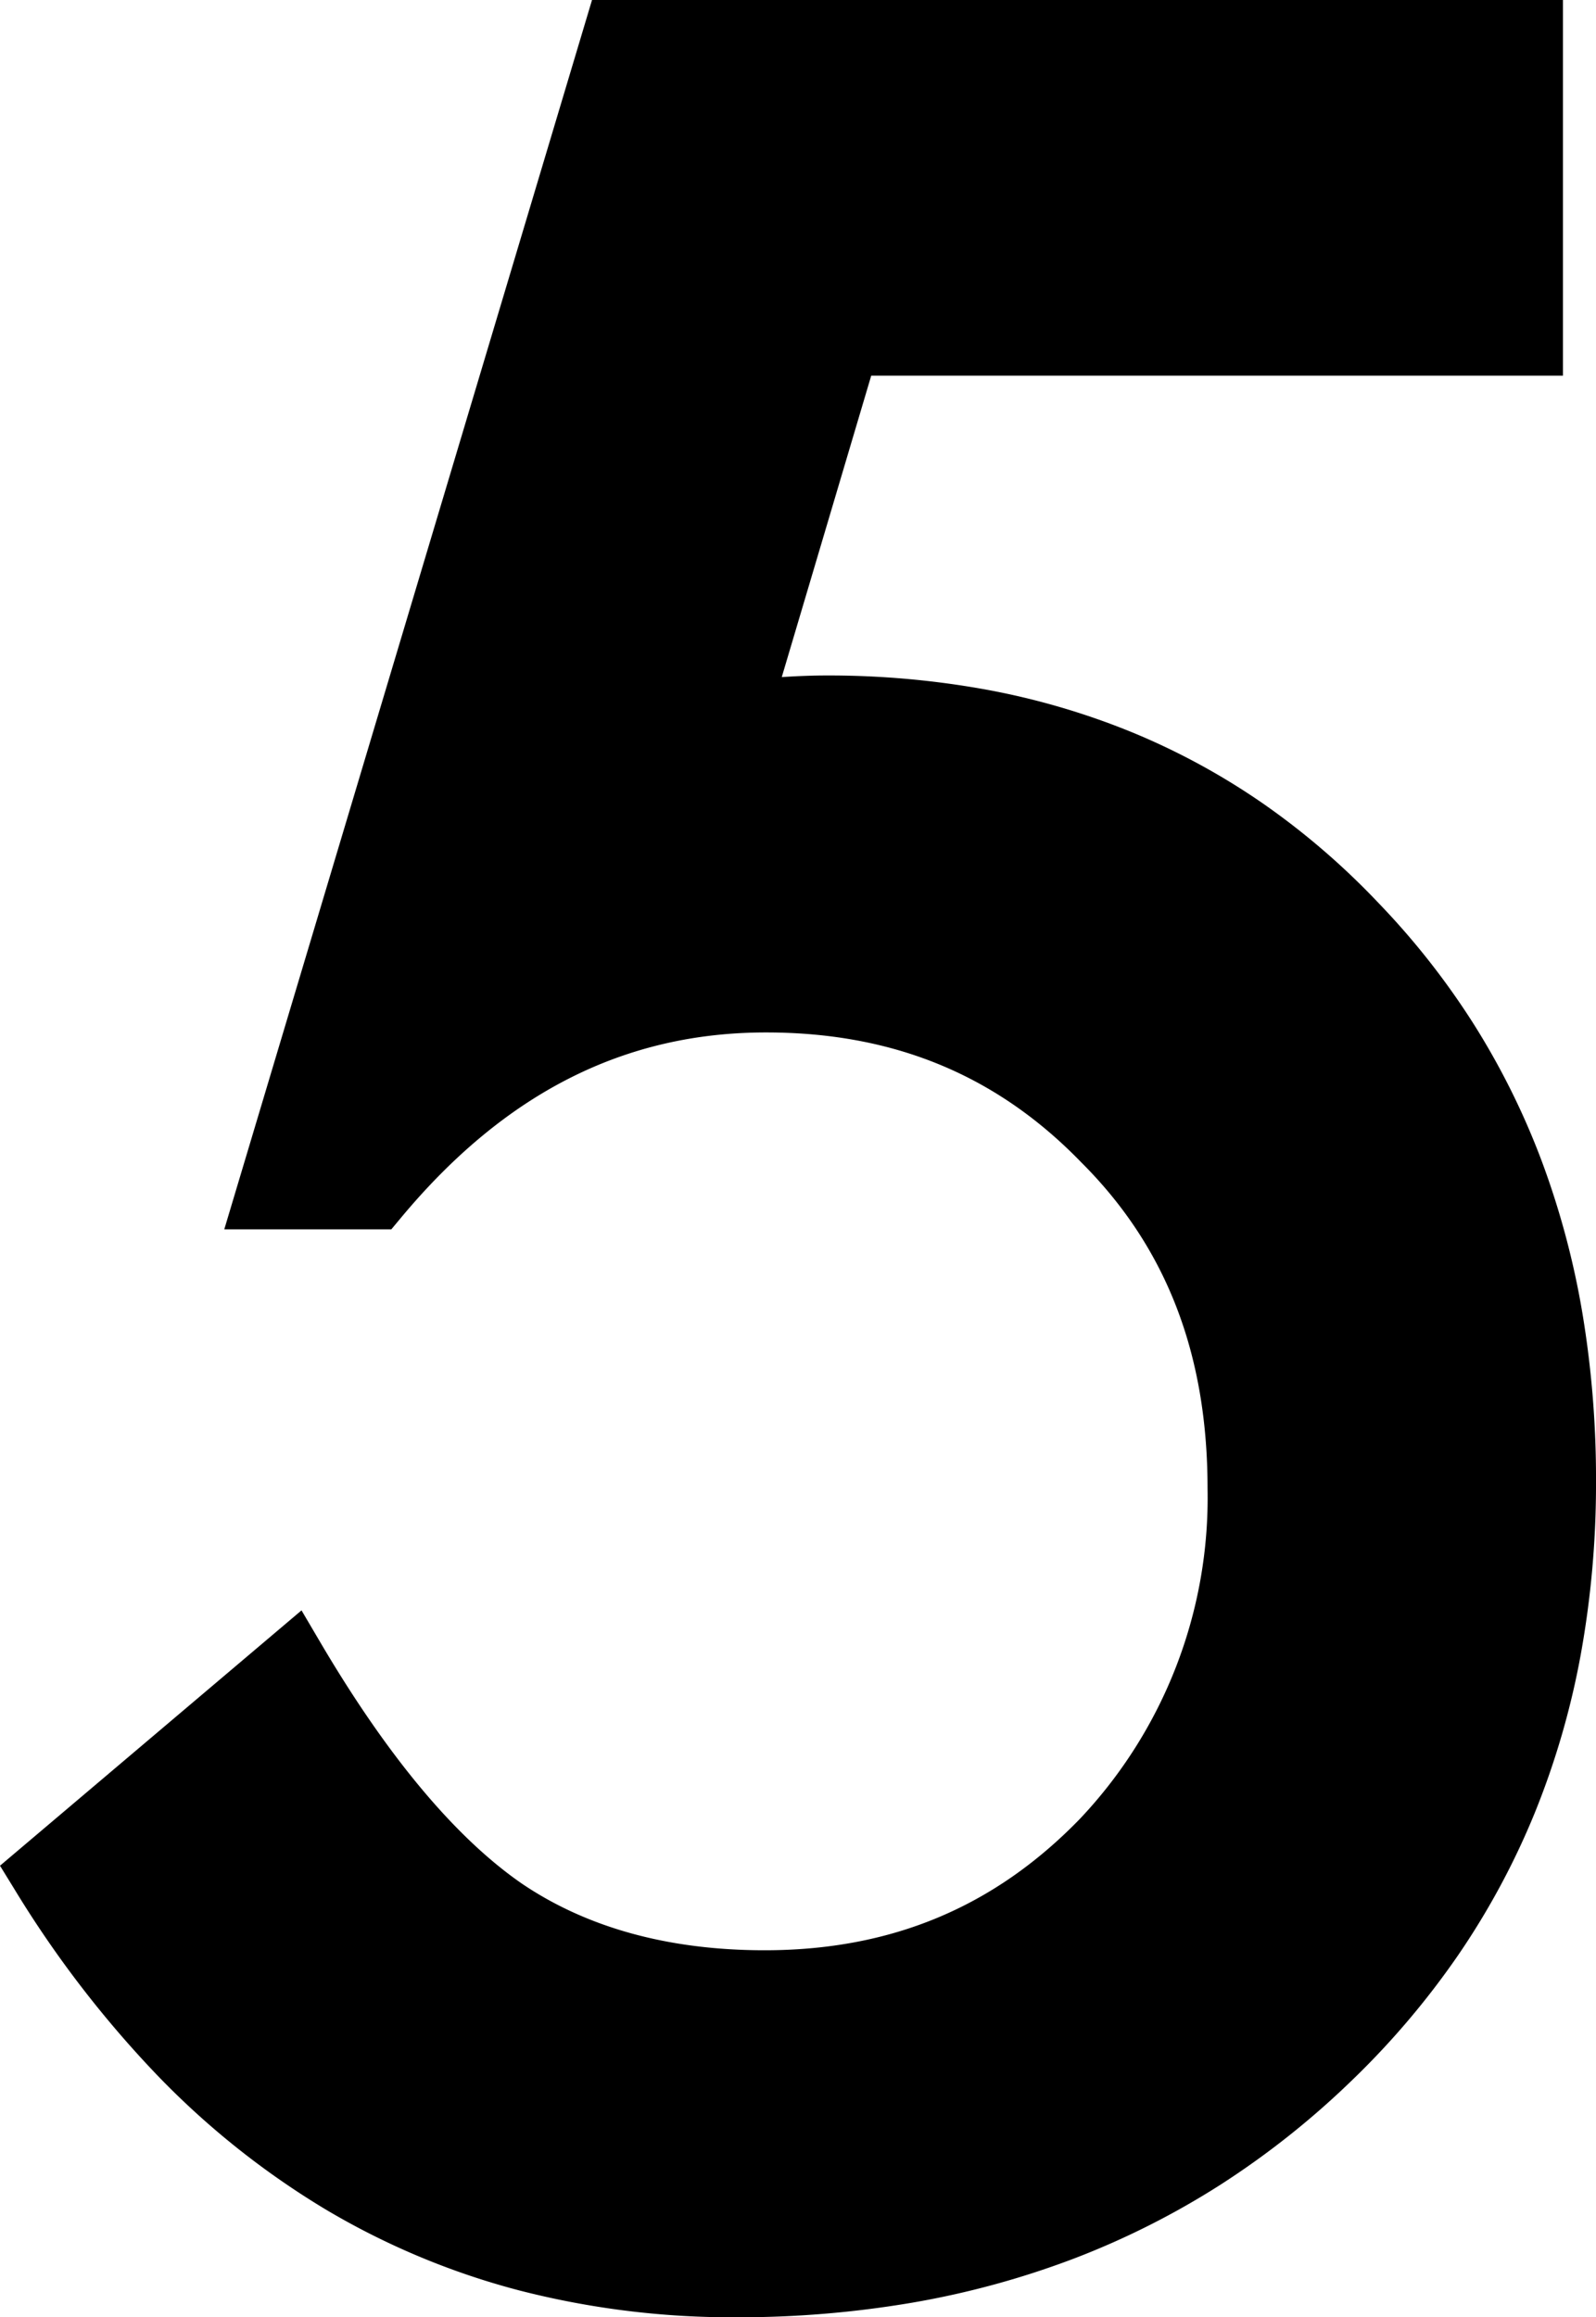
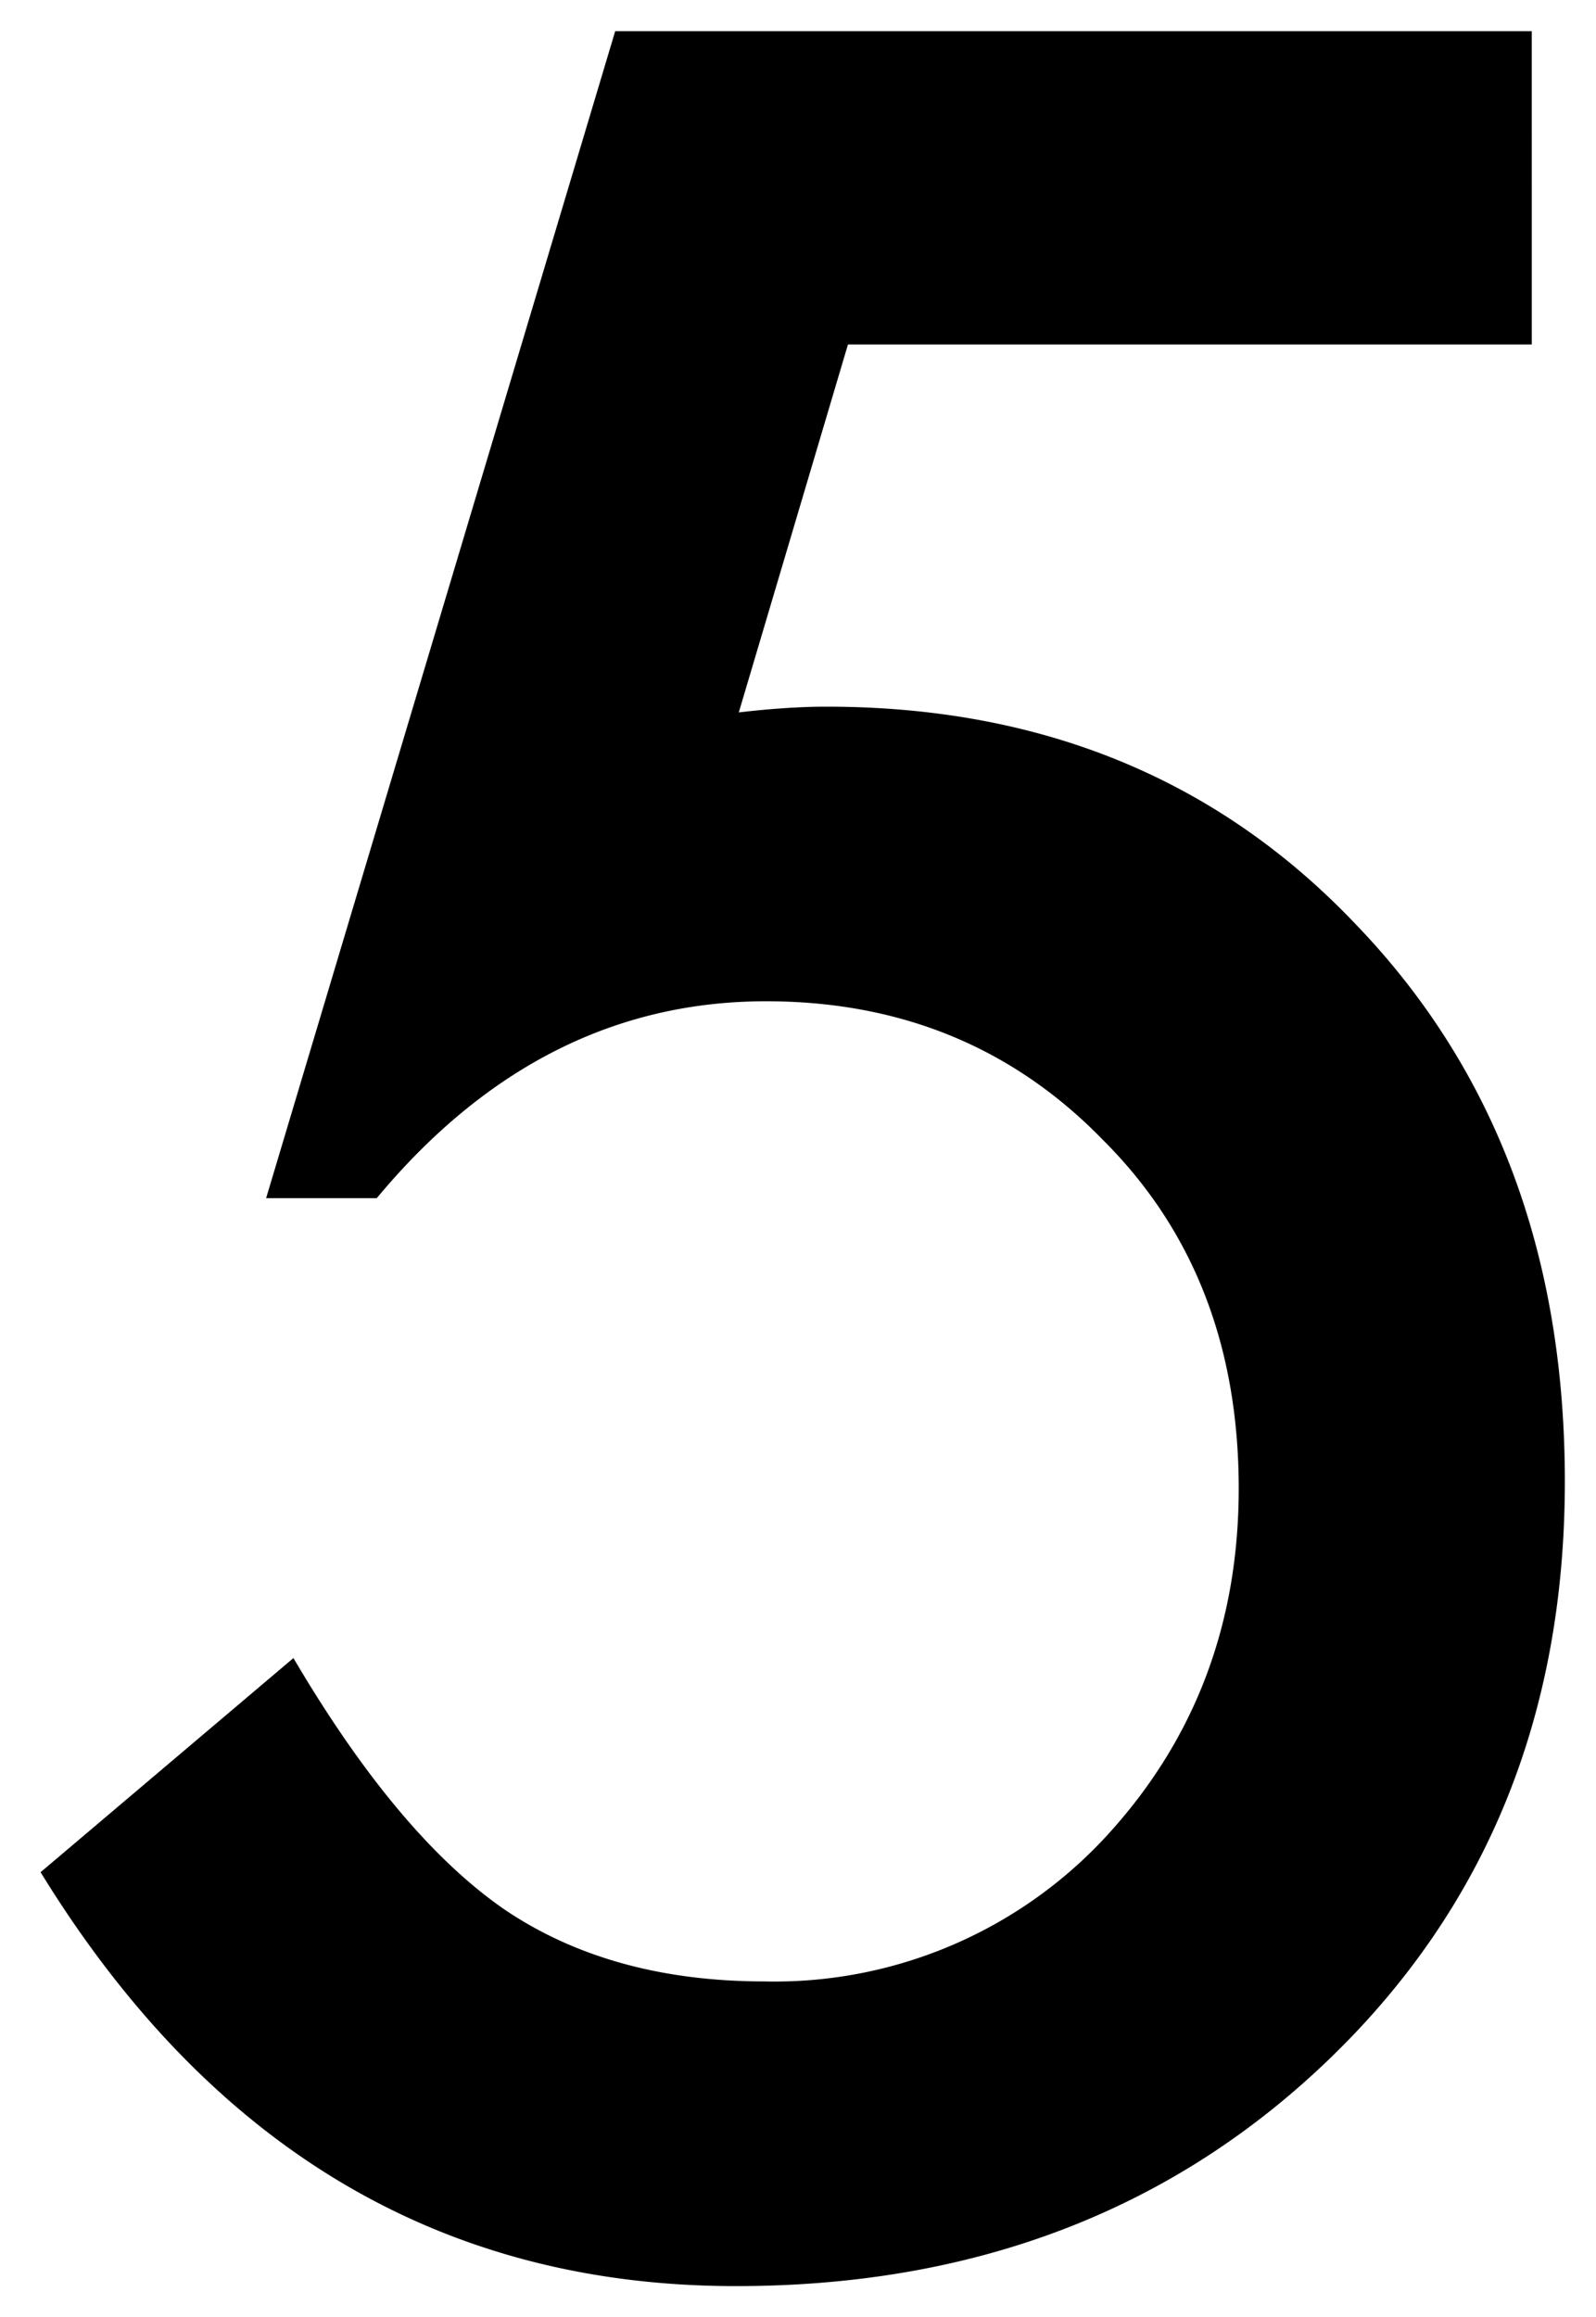
<svg xmlns="http://www.w3.org/2000/svg" width="128.018" height="185.803" viewBox="0 0 128.018 185.803">
  <g id="グループ_32974" data-name="グループ 32974" transform="translate(-530.24 -436.578)">
    <path id="パス_34247" data-name="パス 34247" d="M124.107-152.8H69.256L60.5-123.3q1.959-.23,3.745-.346t3.284-.115q25.928,0,42.521,17.516,16.709,17.4,16.709,44.6,0,28.117-18.9,46.324T60.268,2.881q-35.377,0-55.773-33.187l20.281-17.17q8.412,14.289,16.939,20.166,8.527,5.762,20.857,5.762a36.21,36.21,0,0,0,27.08-11.293Q100.6-44.48,100.6-61.074q0-17.055-10.832-27.887-10.832-11.178-27.08-11.178-18.092,0-31.229,15.787H22.586l28-93.57h73.52Z" transform="translate(529 617)" />
-     <path id="パス_34247_-_アウトライン" data-name="パス 34247 - アウトライン" d="M48.727-180.422h77.881V-150.3H71.122l-7.175,24.168.136-.009c1.239-.08,2.4-.12,3.445-.12a70.58,70.58,0,0,1,12.837,1.137,59.12,59.12,0,0,1,11.71,3.431,55.672,55.672,0,0,1,10.52,5.731,59.768,59.768,0,0,1,9.263,7.991,61.353,61.353,0,0,1,7.616,9.7,60.182,60.182,0,0,1,5.449,10.994,66.423,66.423,0,0,1,3.257,12.222,80.823,80.823,0,0,1,1.079,13.4,76.912,76.912,0,0,1-1.223,13.892,64.7,64.7,0,0,1-3.687,12.692,61.07,61.07,0,0,1-6.158,11.43,65.552,65.552,0,0,1-8.6,10.11A67.688,67.688,0,0,1,99.145-5.255,64.79,64.79,0,0,1,87.405.664,69.751,69.751,0,0,1,74.429,4.206,83.166,83.166,0,0,1,60.268,5.381,68.6,68.6,0,0,1,42.881,3.225,60.224,60.224,0,0,1,27.357-3.268,65.79,65.79,0,0,1,13.834-14.047,86.55,86.55,0,0,1,2.364-29L1.24-30.827,25.425-51.3l1.505,2.557c5.392,9.159,10.84,15.676,16.193,19.368,5.236,3.535,11.78,5.328,19.449,5.328,10.137,0,18.4-3.441,25.272-10.519A37.452,37.452,0,0,0,98.1-61.074C98.1-71.853,94.8-80.4,88-87.193l-.028-.028c-6.793-7.01-15.064-10.417-25.285-10.418-11.385,0-20.972,4.869-29.307,14.886l-.75.9h-13.4Zm72.881,5H52.449L25.944-86.852H30.3a47.683,47.683,0,0,1,14.4-11.571,39.471,39.471,0,0,1,17.981-4.216,41.331,41.331,0,0,1,15.848,2.984,38.653,38.653,0,0,1,13.013,8.939,38.231,38.231,0,0,1,8.674,13.238,45.166,45.166,0,0,1,2.878,16.4,44.8,44.8,0,0,1-2.906,16.259,42.252,42.252,0,0,1-8.72,13.686l-.026.027a39.247,39.247,0,0,1-13.076,9.037,40.829,40.829,0,0,1-15.8,3.016A45.323,45.323,0,0,1,50.527-20.58a34.67,34.67,0,0,1-10.212-4.66l-.019-.013a46.473,46.473,0,0,1-8.994-8.43,87.423,87.423,0,0,1-7.148-9.992L7.766-29.8C20.861-9.5,38.055.381,60.268.381c18.37,0,33.8-5.89,45.857-17.507C118.157-28.719,124.258-43.7,124.258-61.65c0-17.378-5.387-31.8-16.012-42.864l-.012-.012c-10.52-11.1-24.216-16.735-40.707-16.735-.94,0-1.991.037-3.123.11s-2.357.186-3.614.334l-3.769.443L67.39-155.3h54.217Z" transform="translate(529 617)" />
  </g>
</svg>